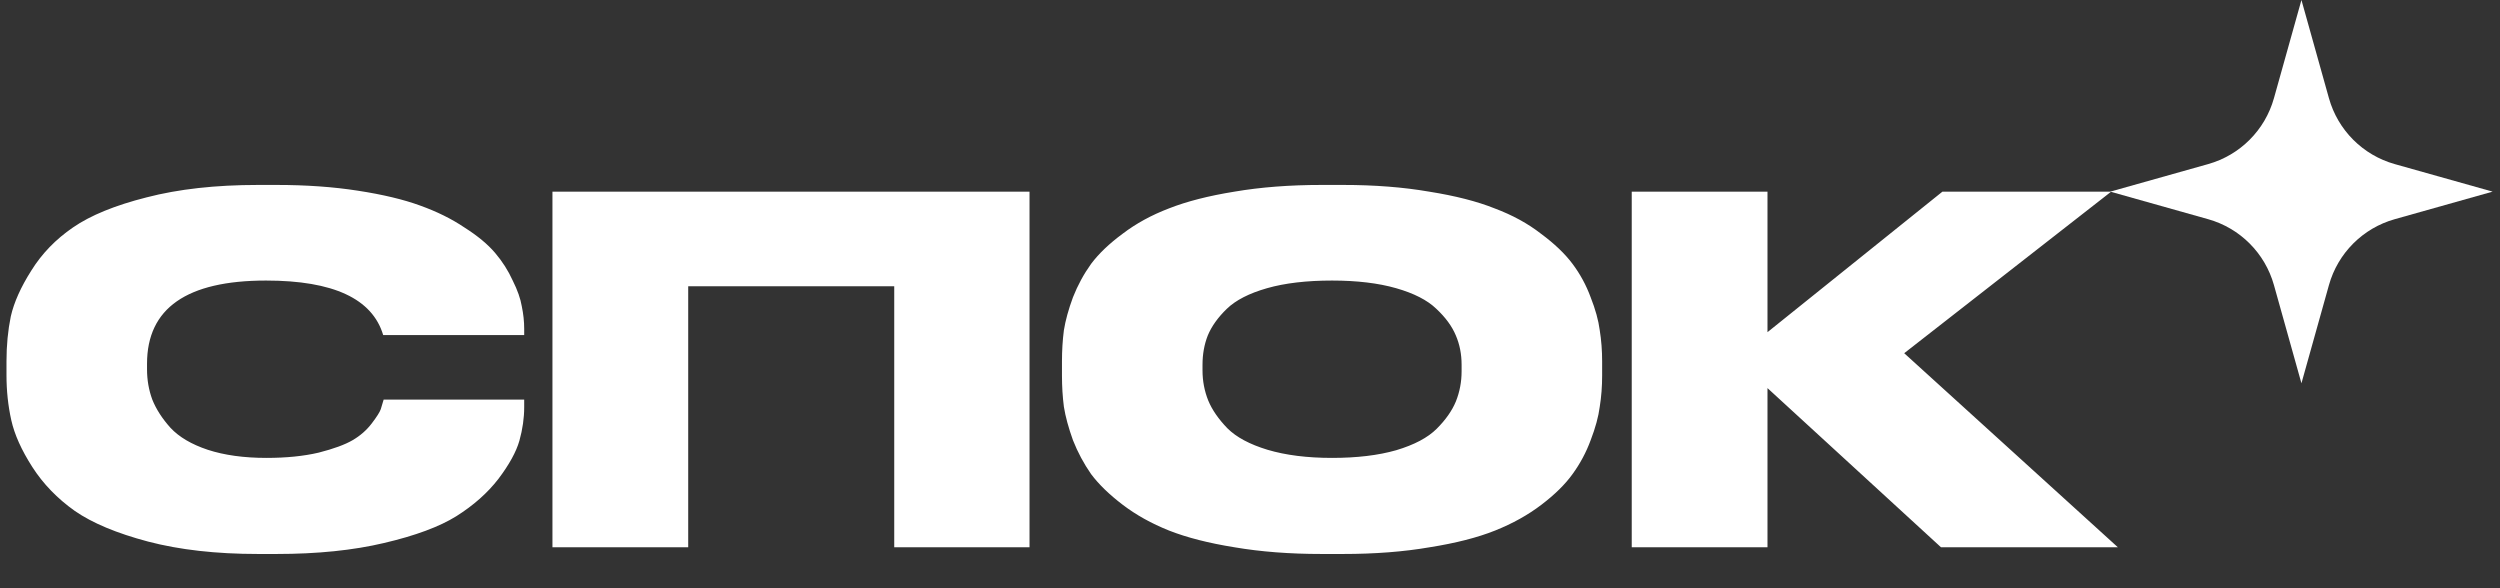
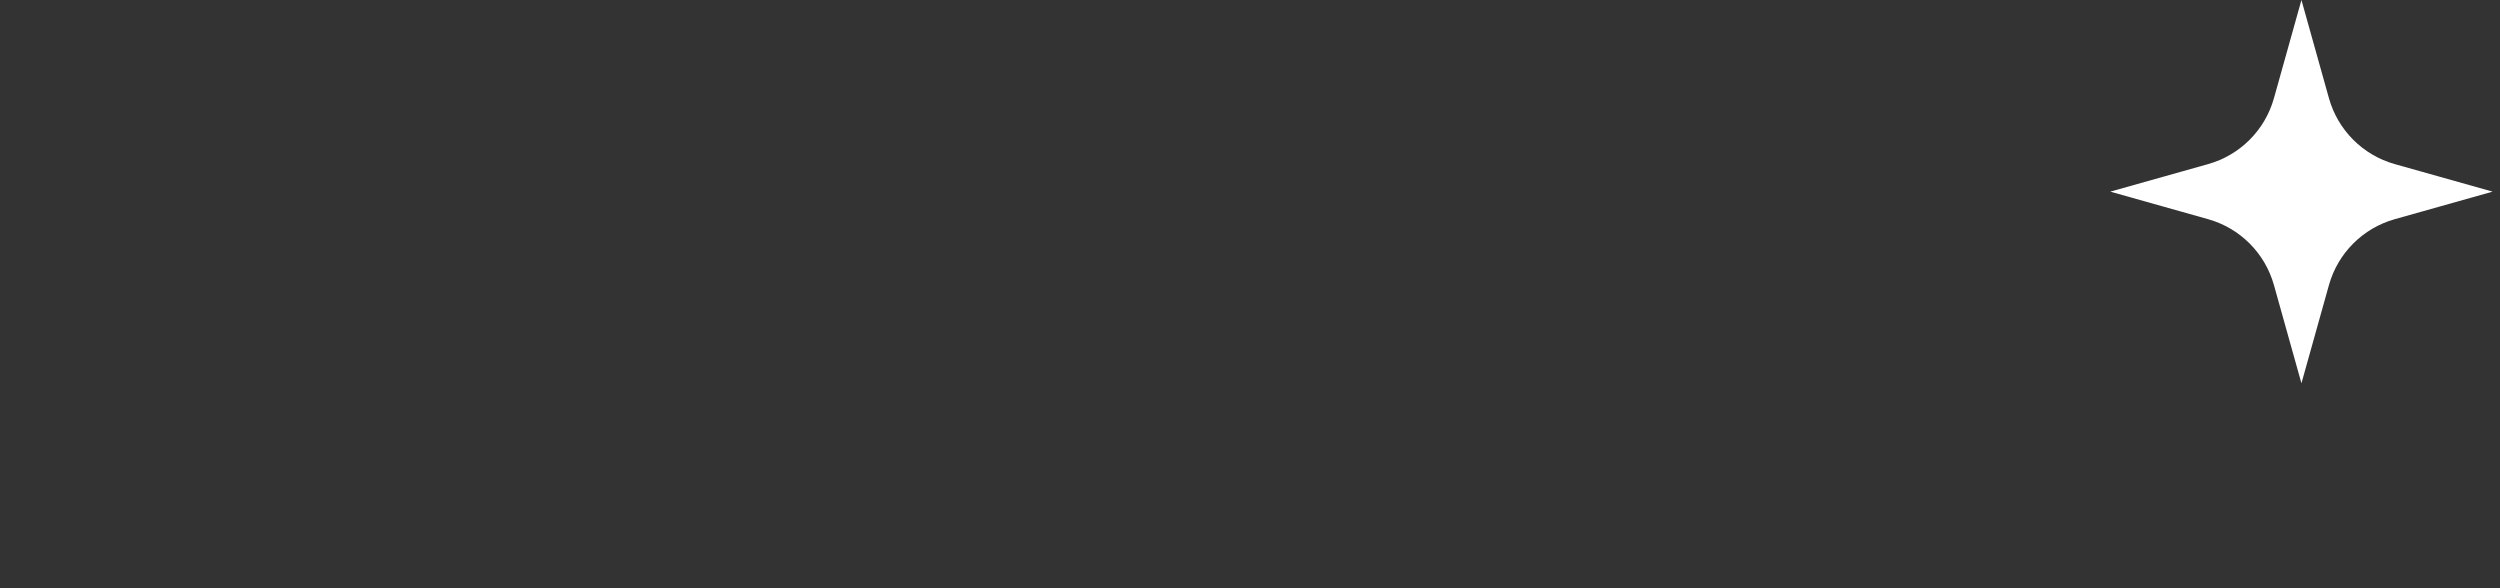
<svg xmlns="http://www.w3.org/2000/svg" width="255" height="60" viewBox="0 0 255 60" fill="none">
  <rect x="0" y="0" width="255" height="60" fill="#333333" stroke="none" />
  <path d="M254.247 19.547L244.265 22.357C241.009 23.273 238.465 25.82 237.552 29.078L234.747 39.095L231.942 29.078C231.029 25.82 228.485 23.273 225.229 22.357L215.247 19.547L225.229 16.738C228.485 15.822 231.029 13.275 231.942 10.017L234.747 -8.52372e-07L237.552 10.017C238.465 13.275 241.009 15.822 244.265 16.738L254.247 19.547Z" fill="white" />
-   <path d="M28.211 56.506H26.309C22.051 56.506 18.313 56.083 15.095 55.238C11.909 54.393 9.423 53.353 7.635 52.118C5.847 50.85 4.401 49.355 3.295 47.632C2.19 45.909 1.475 44.316 1.15 42.854C0.825 41.391 0.662 39.863 0.662 38.27V36.856C0.662 35.231 0.809 33.703 1.101 32.273C1.426 30.843 2.125 29.282 3.198 27.592C4.271 25.869 5.685 24.407 7.44 23.204C9.228 21.969 11.731 20.945 14.949 20.132C18.199 19.287 21.986 18.864 26.309 18.864H28.211C31.234 18.864 33.997 19.06 36.5 19.45C39.035 19.84 41.148 20.343 42.838 20.961C44.561 21.579 46.073 22.326 47.373 23.204C48.706 24.049 49.746 24.911 50.493 25.788C51.241 26.666 51.842 27.608 52.297 28.616C52.785 29.591 53.094 30.469 53.224 31.249C53.386 32.029 53.468 32.793 53.468 33.541V34.175H39.084C37.979 30.469 33.997 28.616 27.138 28.616C19.044 28.616 14.997 31.444 14.997 37.1V37.685C14.997 38.758 15.176 39.782 15.534 40.757C15.924 41.732 16.541 42.691 17.387 43.634C18.264 44.576 19.532 45.324 21.19 45.877C22.88 46.429 24.879 46.706 27.187 46.706C29.202 46.706 30.974 46.527 32.502 46.169C34.029 45.779 35.183 45.356 35.963 44.901C36.743 44.446 37.394 43.877 37.914 43.195C38.434 42.512 38.743 42.025 38.84 41.732C38.938 41.44 39.035 41.114 39.133 40.757H53.468V41.537C53.468 42.642 53.305 43.78 52.98 44.95C52.655 46.088 51.94 47.388 50.835 48.851C49.729 50.281 48.299 51.549 46.544 52.654C44.821 53.727 42.367 54.637 39.181 55.384C36.028 56.132 32.371 56.506 28.211 56.506ZM56.35 55.823V19.547H105.011V55.823H91.212V29.201H70.197V55.823H56.35ZM134.797 18.864H136.991C140.209 18.864 143.134 19.092 145.767 19.547C148.433 19.97 150.659 20.539 152.447 21.254C154.267 21.936 155.844 22.798 157.177 23.838C158.542 24.846 159.614 25.869 160.395 26.91C161.175 27.95 161.792 29.087 162.247 30.323C162.735 31.558 163.044 32.679 163.174 33.687C163.336 34.695 163.418 35.751 163.418 36.856V38.319C163.418 39.424 163.336 40.481 163.174 41.488C163.044 42.496 162.735 43.634 162.247 44.901C161.792 46.137 161.175 47.291 160.395 48.363C159.647 49.403 158.591 50.444 157.225 51.484C155.86 52.524 154.284 53.402 152.496 54.117C150.708 54.832 148.481 55.401 145.816 55.823C143.183 56.278 140.241 56.506 136.991 56.506H134.797C131.546 56.506 128.588 56.278 125.923 55.823C123.29 55.401 121.063 54.832 119.243 54.117C117.455 53.402 115.878 52.524 114.513 51.484C113.148 50.444 112.075 49.403 111.295 48.363C110.548 47.291 109.93 46.137 109.442 44.901C108.987 43.634 108.678 42.496 108.516 41.488C108.386 40.481 108.321 39.424 108.321 38.319V36.856C108.321 35.751 108.386 34.695 108.516 33.687C108.678 32.679 108.987 31.558 109.442 30.323C109.93 29.087 110.548 27.95 111.295 26.91C112.075 25.869 113.148 24.846 114.513 23.838C115.878 22.798 117.455 21.936 119.243 21.254C121.063 20.539 123.29 19.97 125.923 19.547C128.588 19.092 131.546 18.864 134.797 18.864ZM149.083 37.88V37.198C149.083 36.125 148.888 35.133 148.498 34.223C148.108 33.281 147.441 32.371 146.499 31.493C145.588 30.615 144.223 29.916 142.403 29.396C140.583 28.876 138.405 28.616 135.869 28.616C133.269 28.616 131.058 28.876 129.238 29.396C127.418 29.916 126.053 30.615 125.142 31.493C124.232 32.371 123.582 33.281 123.192 34.223C122.835 35.133 122.656 36.125 122.656 37.198V37.783C122.656 38.855 122.851 39.879 123.241 40.855C123.631 41.797 124.281 42.74 125.191 43.682C126.101 44.593 127.467 45.324 129.287 45.877C131.14 46.429 133.334 46.706 135.869 46.706C138.405 46.706 140.583 46.445 142.403 45.925C144.256 45.373 145.637 44.641 146.547 43.731C147.457 42.821 148.108 41.895 148.498 40.952C148.888 39.977 149.083 38.953 149.083 37.88ZM197.983 55.823L180.284 39.587V55.823H166.437V19.547H180.284V33.882L198.13 19.547H215.341L194.229 36.027L216.024 55.823H197.983Z" fill="white" />
</svg>